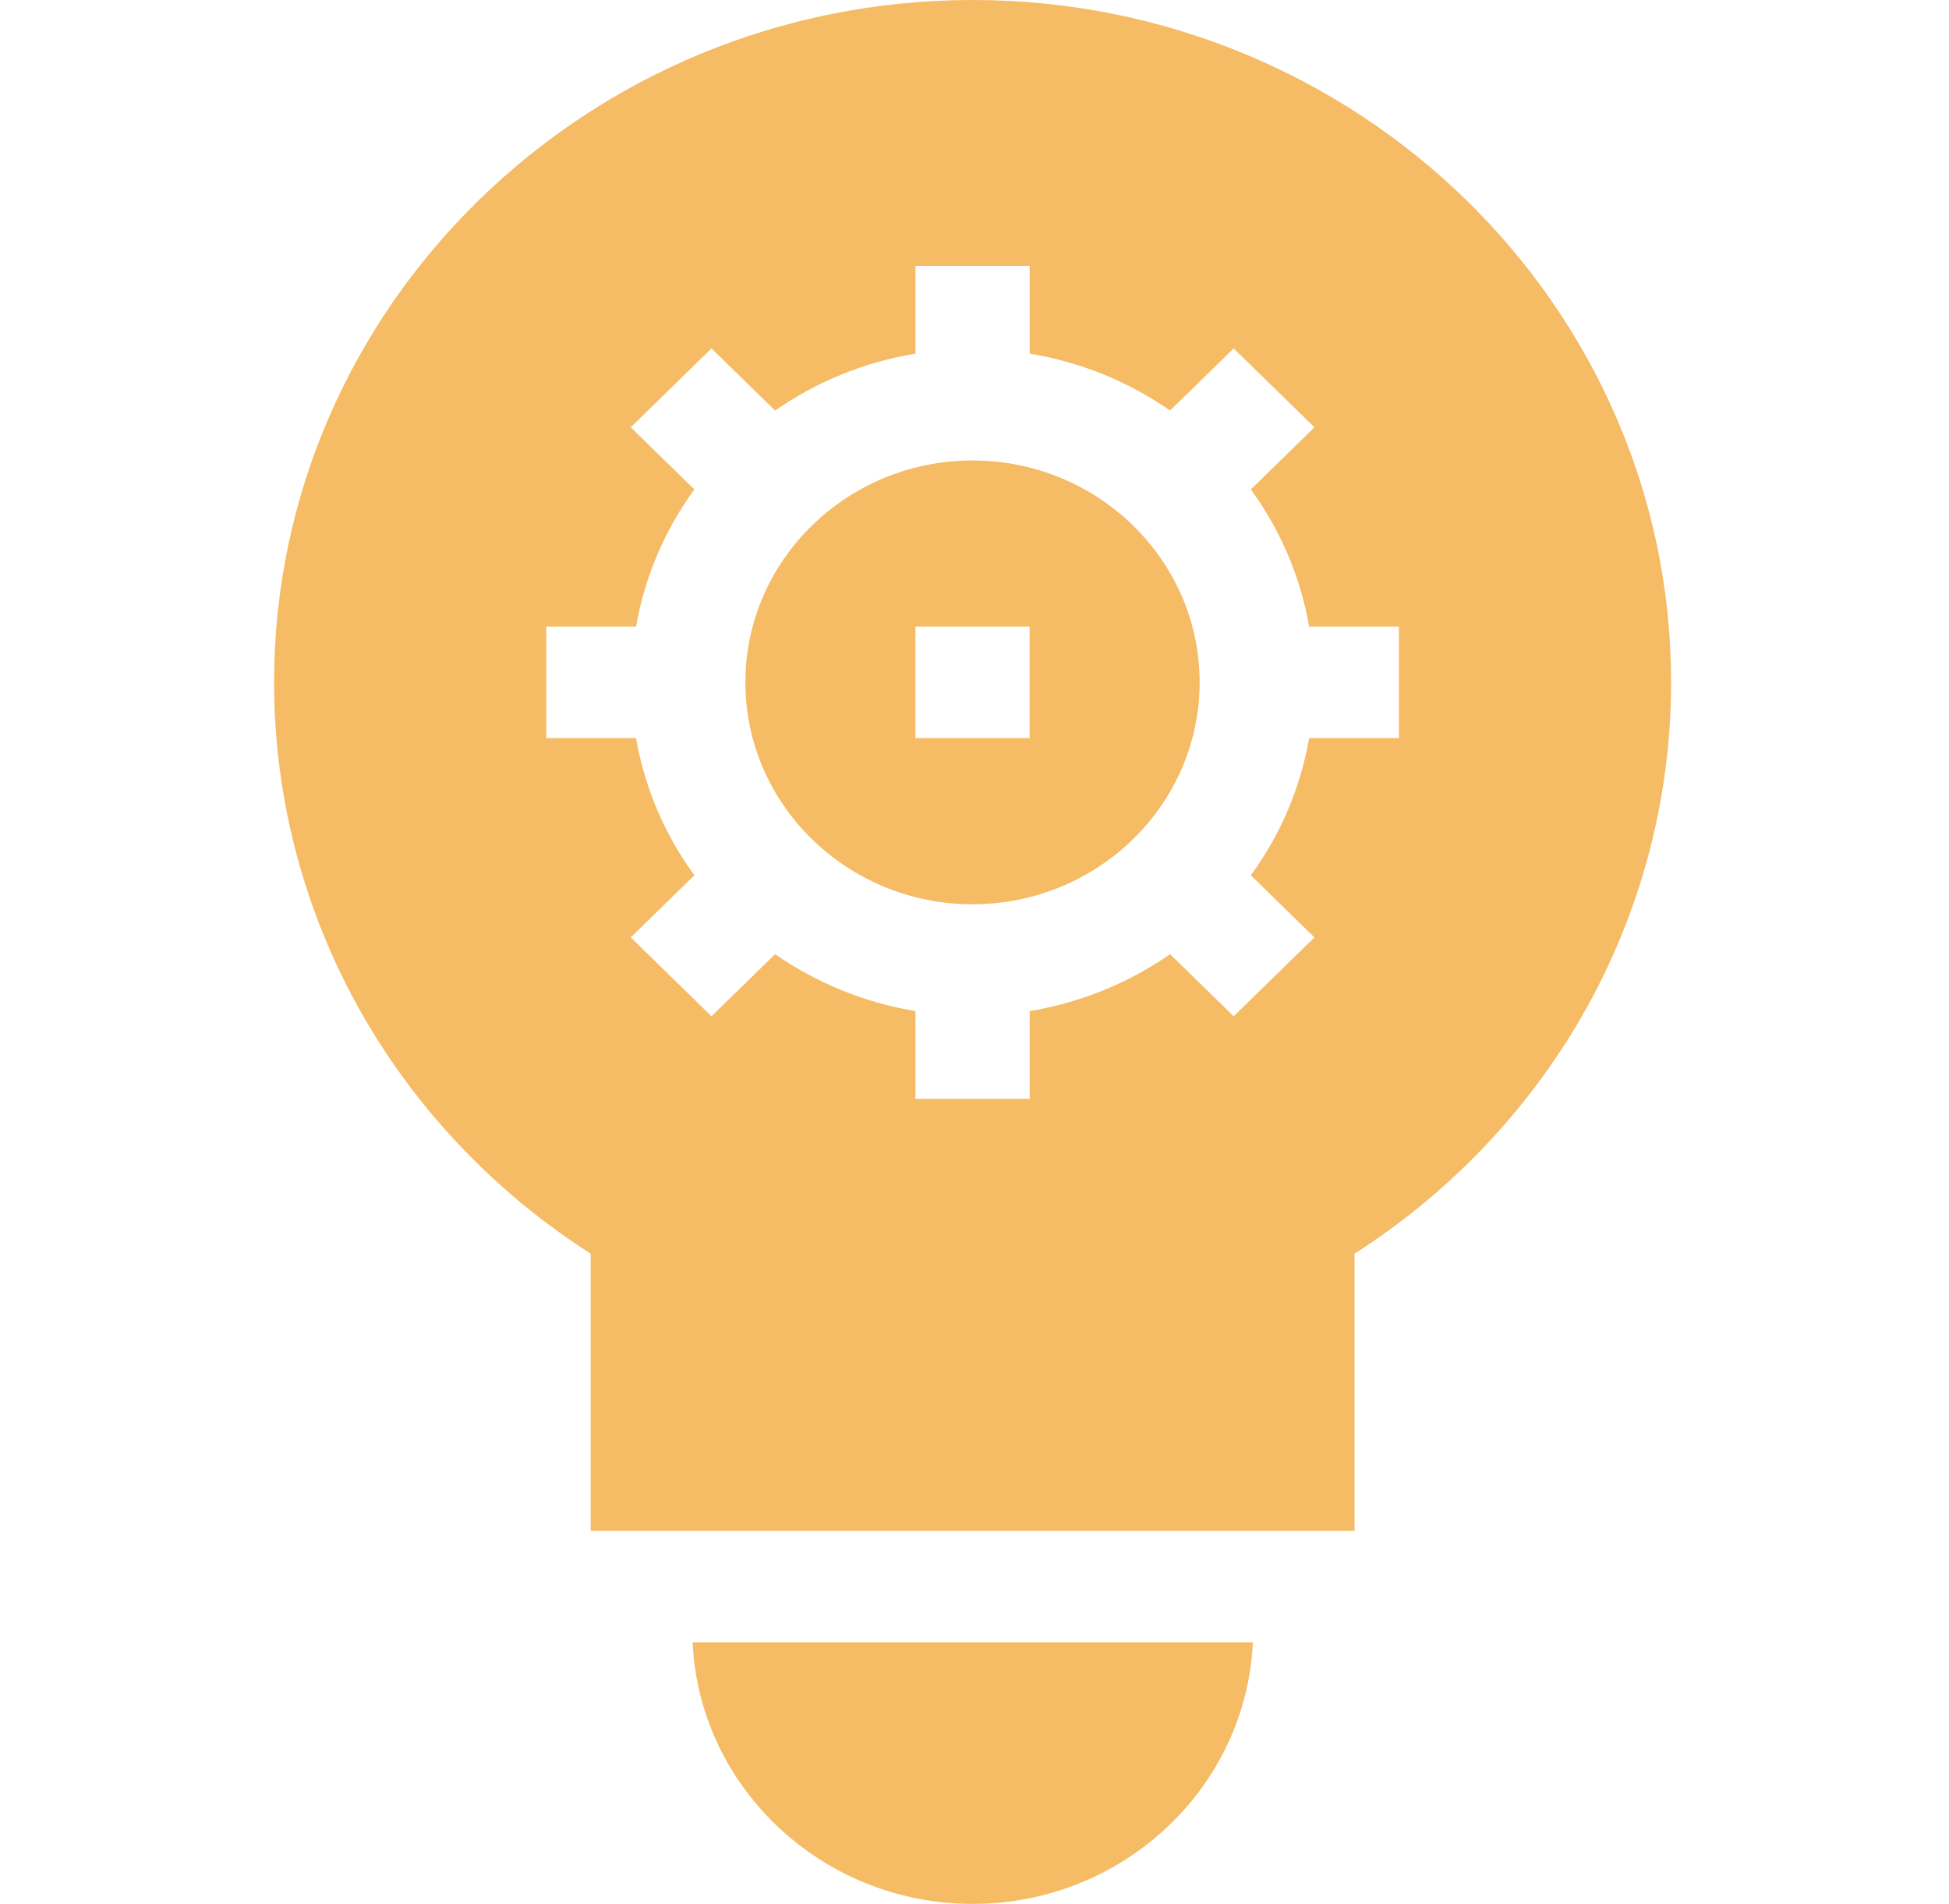
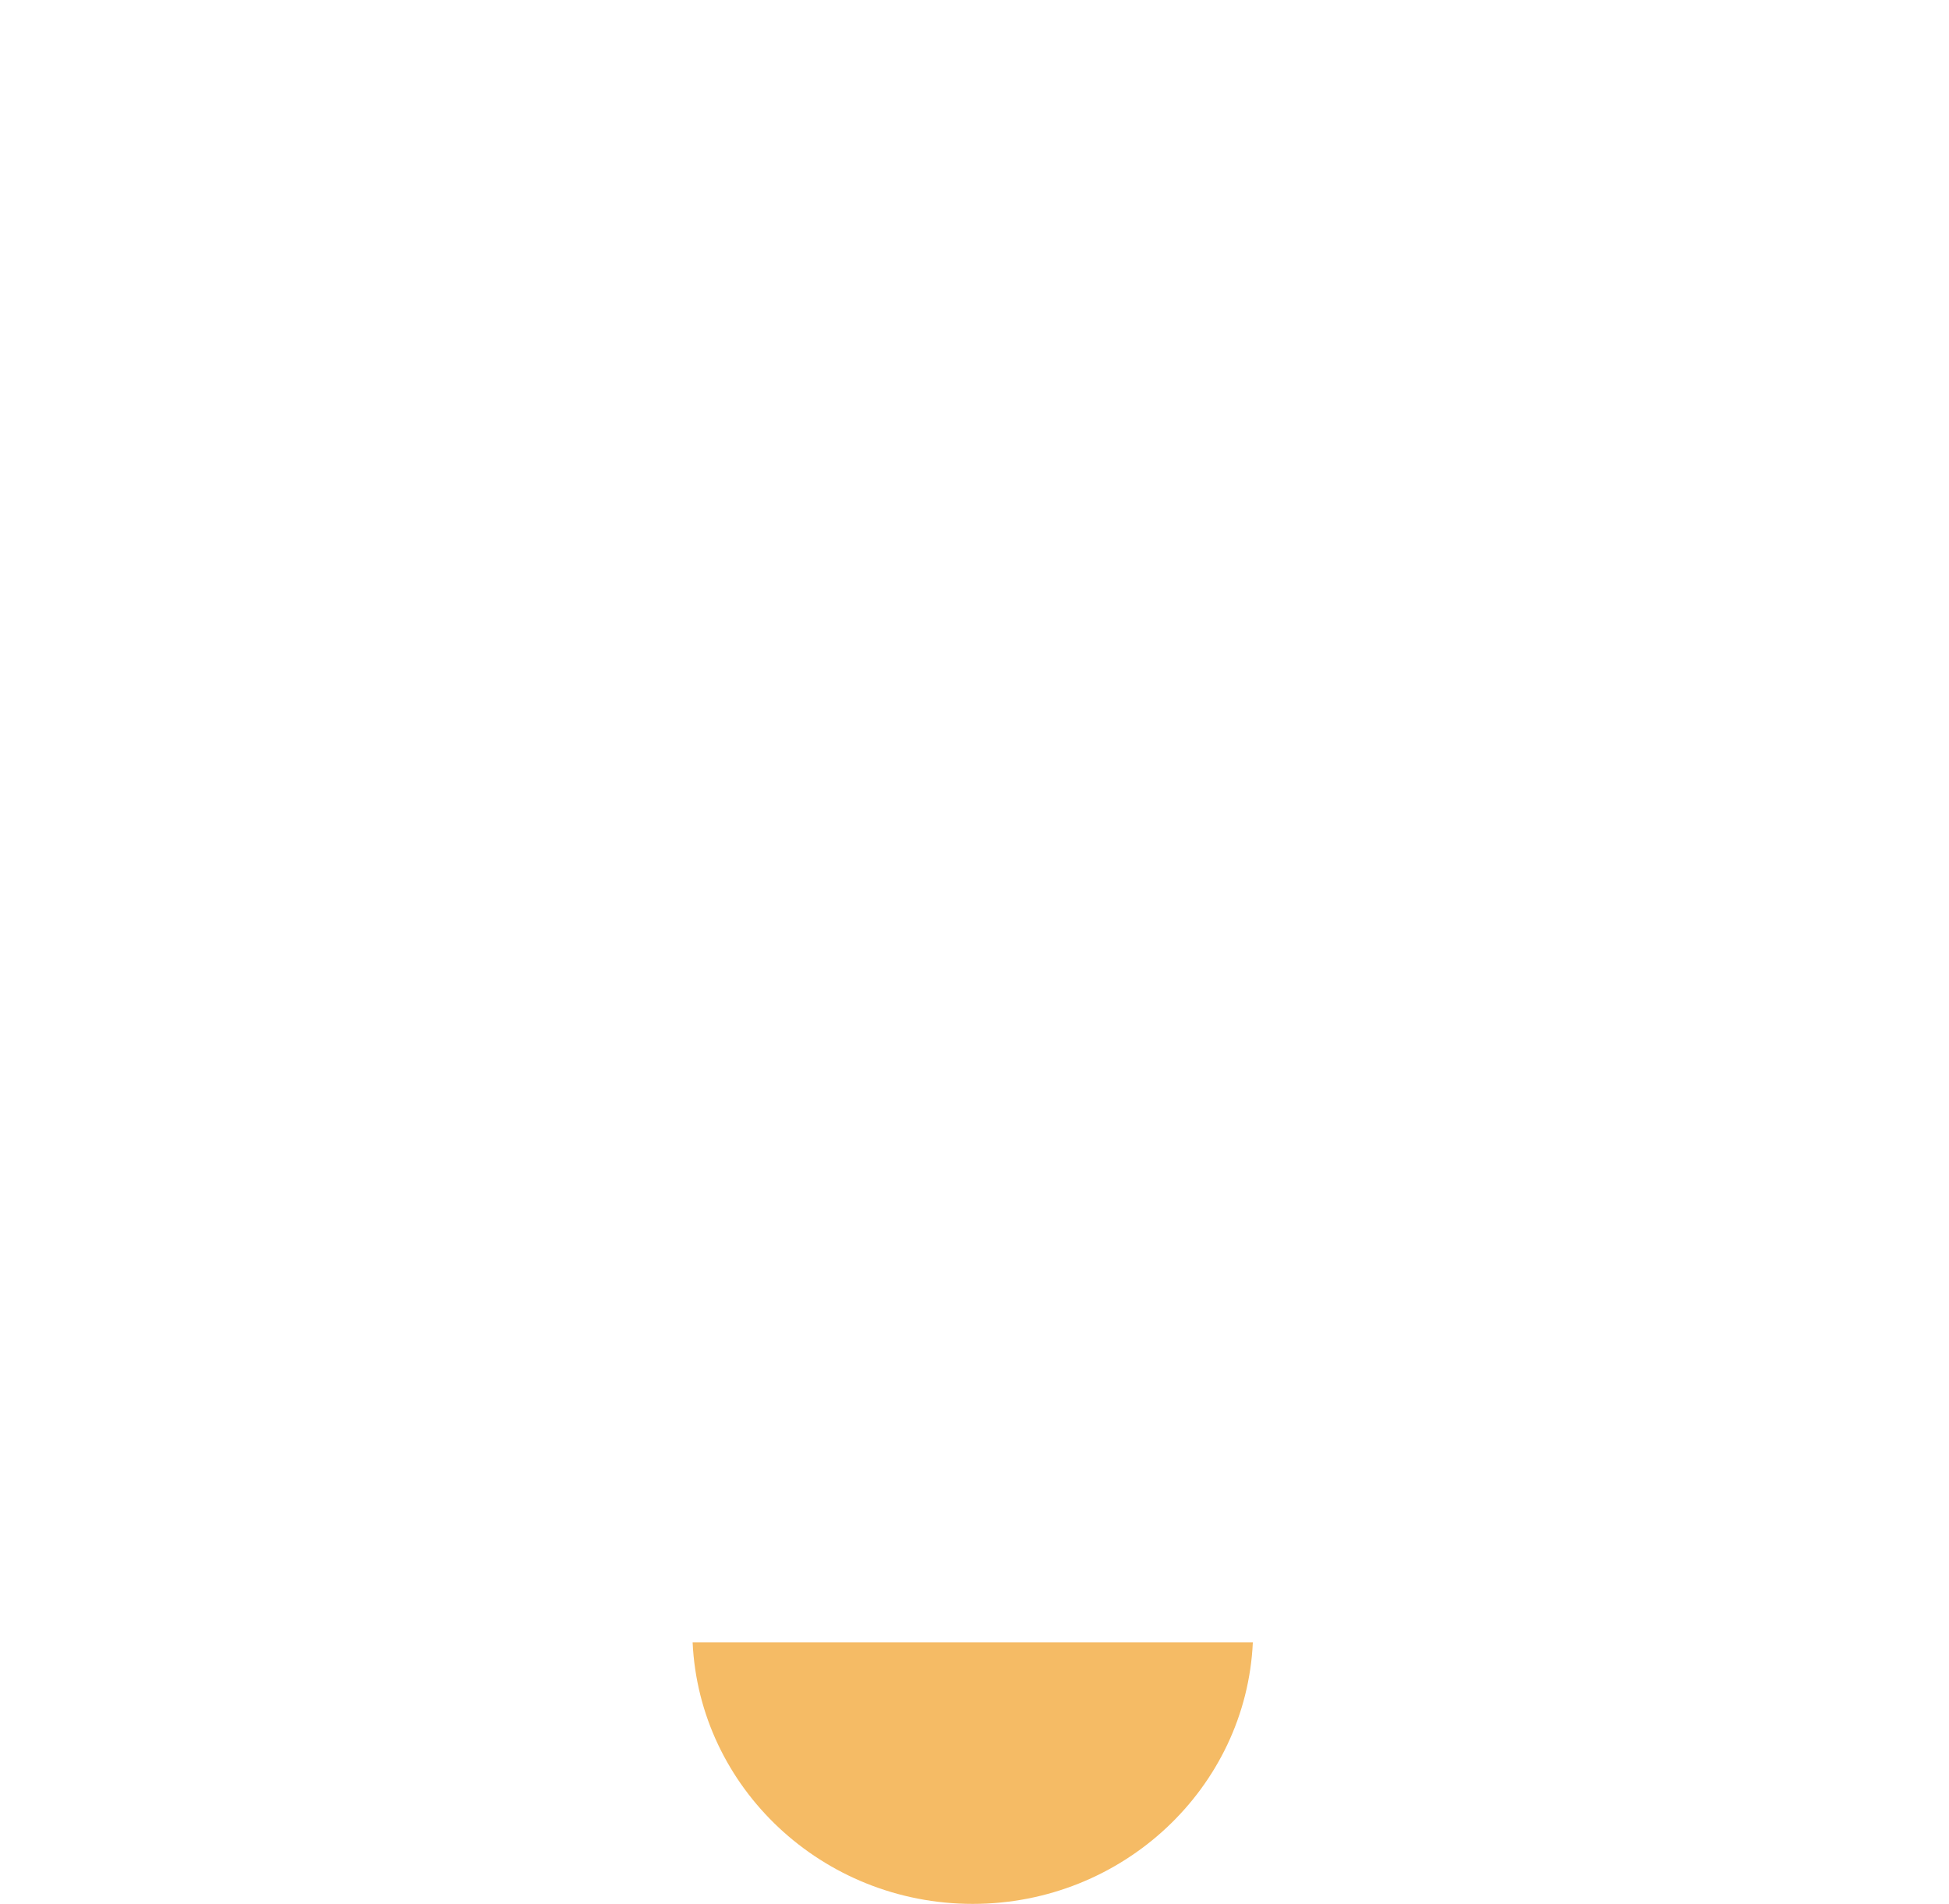
<svg xmlns="http://www.w3.org/2000/svg" width="43" height="42" viewBox="0 0 43 42" fill="none">
  <path d="M15.281 36.23C15.428 39.436 18.143 42 21.461 42C24.778 42 27.494 39.436 27.641 36.23H15.281Z" fill="#F5BB65" />
-   <path d="M21.456 10.158C18.694 10.158 16.445 12.354 16.445 15.053C16.445 17.752 18.694 19.948 21.456 19.948C24.219 19.948 26.467 17.752 26.467 15.053C26.467 12.354 24.22 10.158 21.456 10.158ZM22.716 16.283H20.197V13.822H22.716V16.283Z" fill="#F5BB65" />
-   <path d="M21.458 0C12.96 0 6.047 6.753 6.047 15.053C6.047 17.722 6.772 20.345 8.144 22.637C9.352 24.655 11.032 26.378 13.032 27.656V33.77H29.885V27.656C31.884 26.378 33.564 24.655 34.772 22.637C36.144 20.345 36.869 17.722 36.869 15.053C36.869 6.753 29.956 0 21.458 0ZM29 20.679L27.218 22.419L25.815 21.049C24.91 21.678 23.857 22.116 22.718 22.305V24.24H20.198V22.305C19.059 22.116 18.006 21.678 17.101 21.049L15.697 22.419L13.916 20.679L15.319 19.309C14.675 18.425 14.226 17.396 14.033 16.283H12.052V13.822H14.033C14.226 12.71 14.675 11.681 15.319 10.797L13.916 9.426L15.697 7.686L17.101 9.057C18.006 8.427 19.059 7.989 20.198 7.801V5.865H22.718V7.801C23.857 7.989 24.91 8.427 25.815 9.056L27.218 7.686L29 9.426L27.597 10.797C28.241 11.681 28.69 12.71 28.882 13.822H30.864V16.283H28.883C28.69 17.396 28.241 18.425 27.597 19.309L29 20.679Z" fill="#F5BB65" />
</svg>